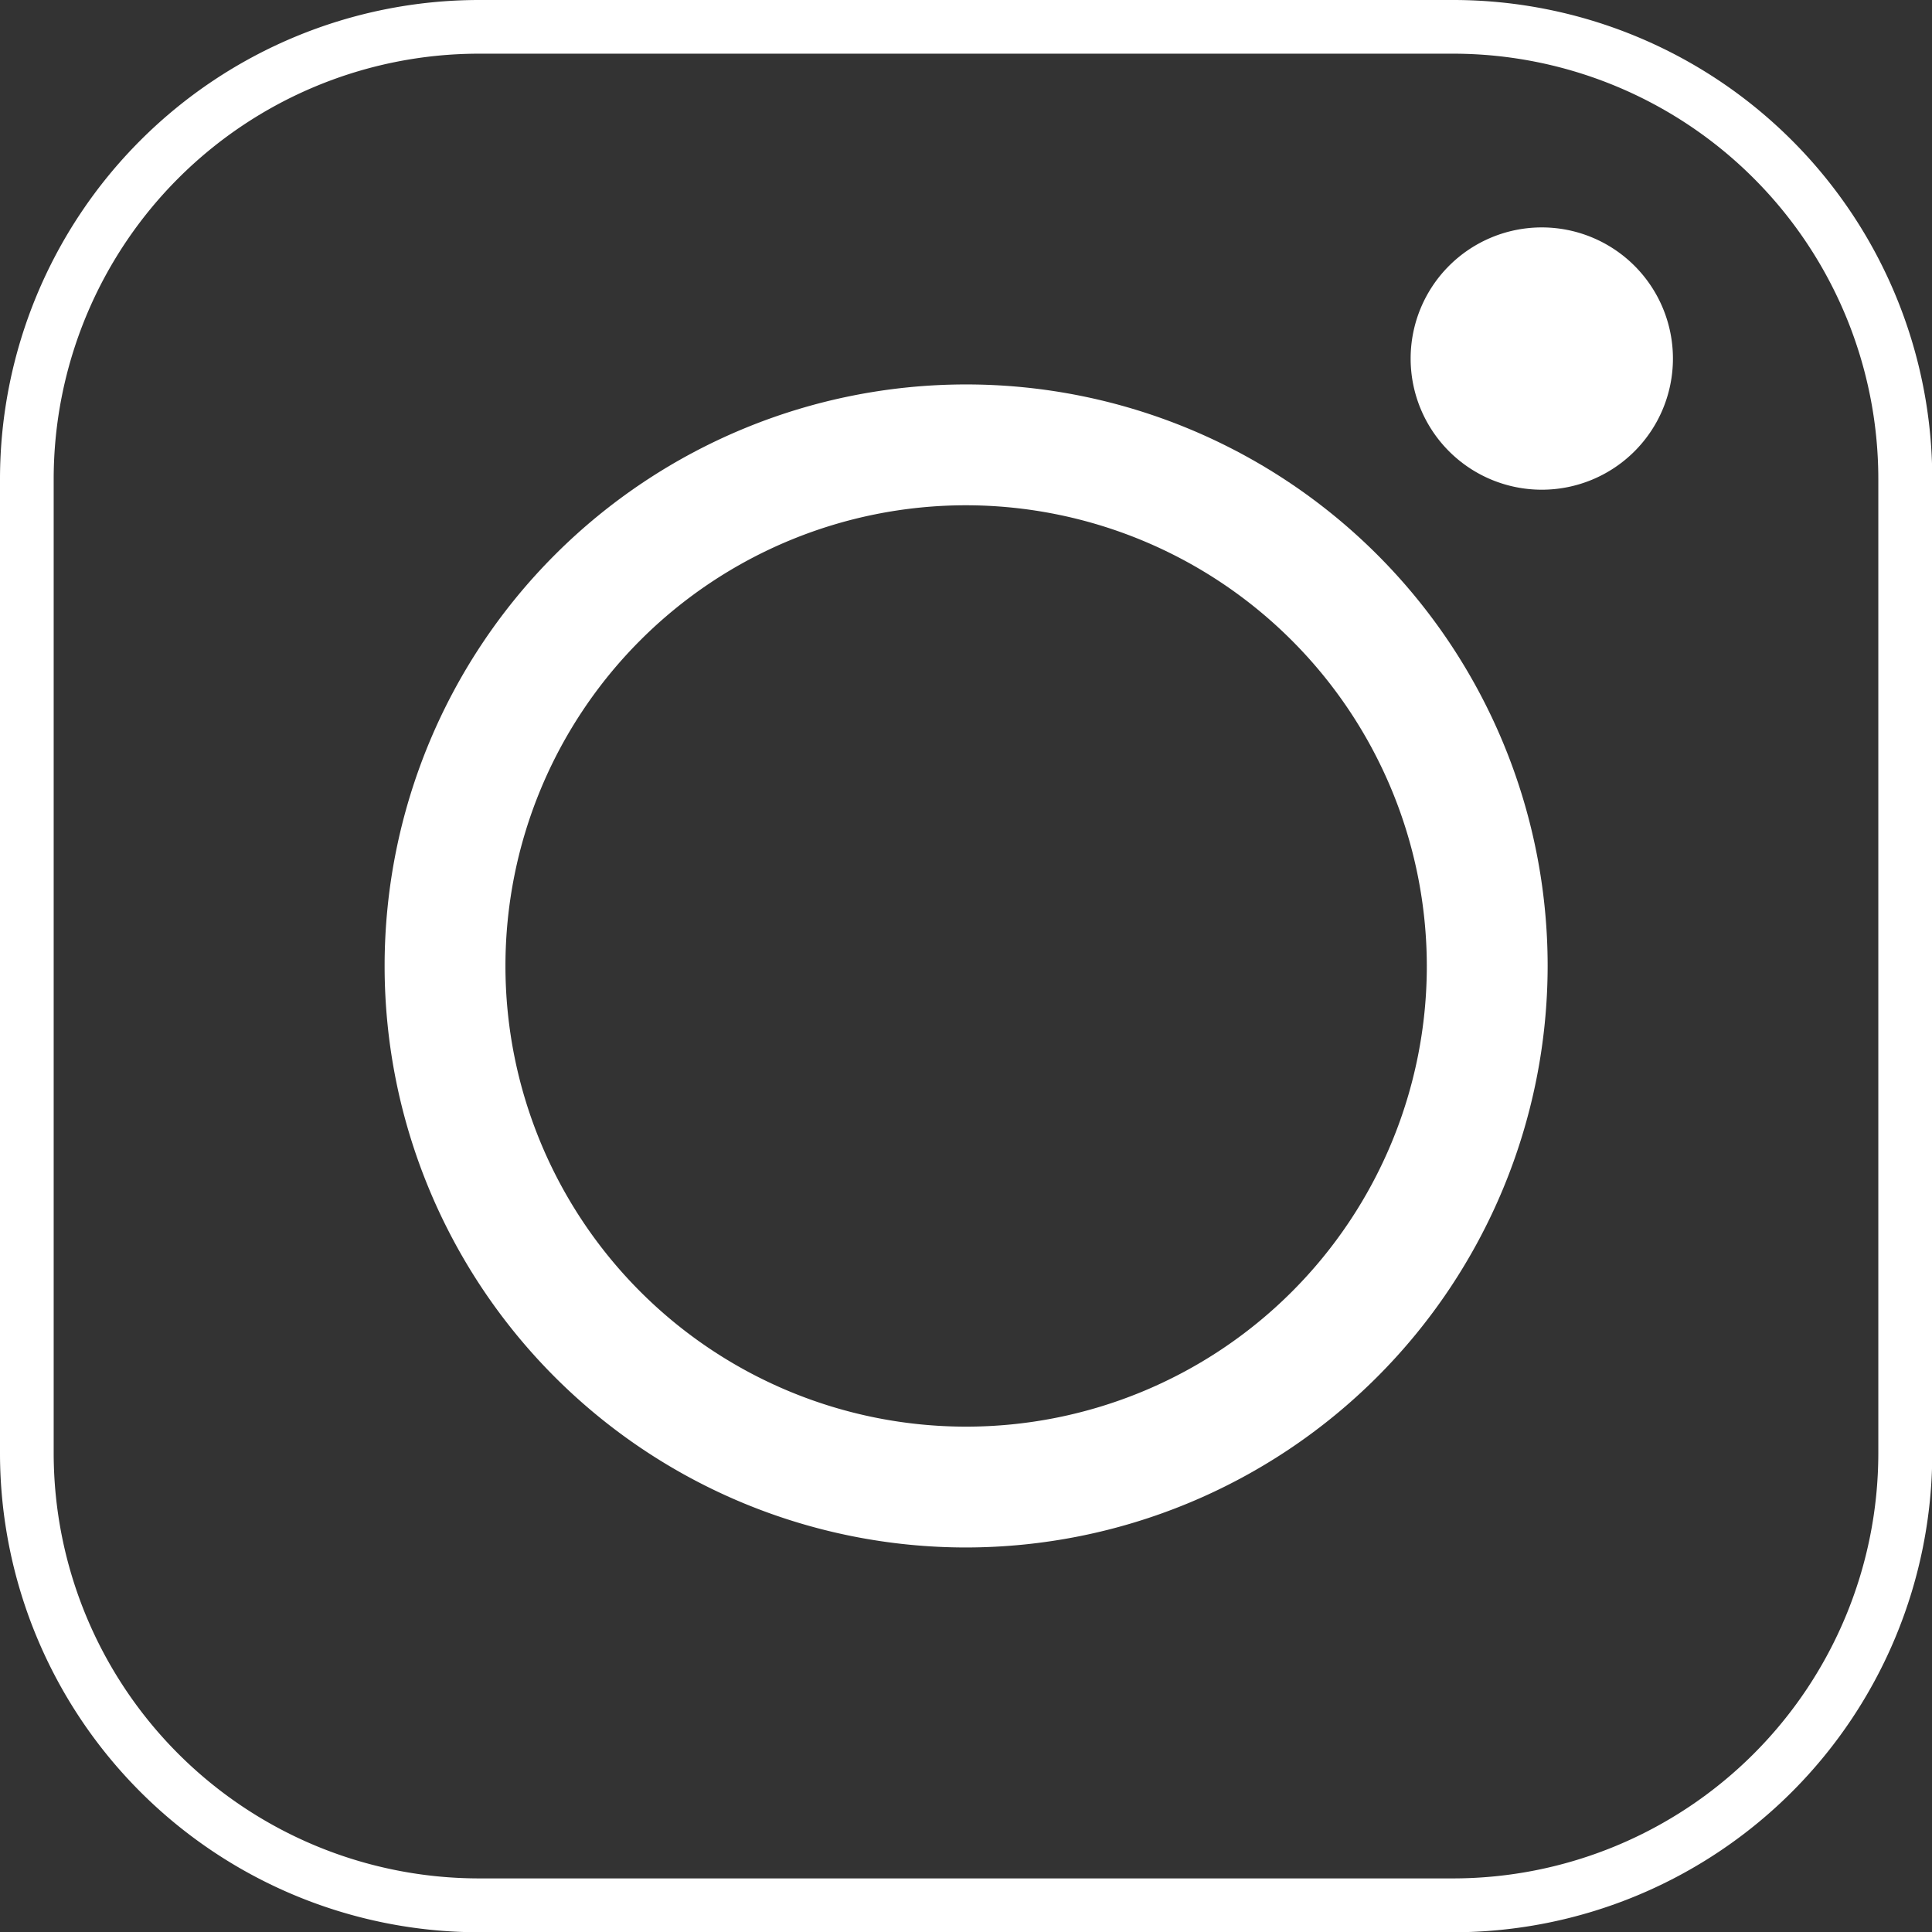
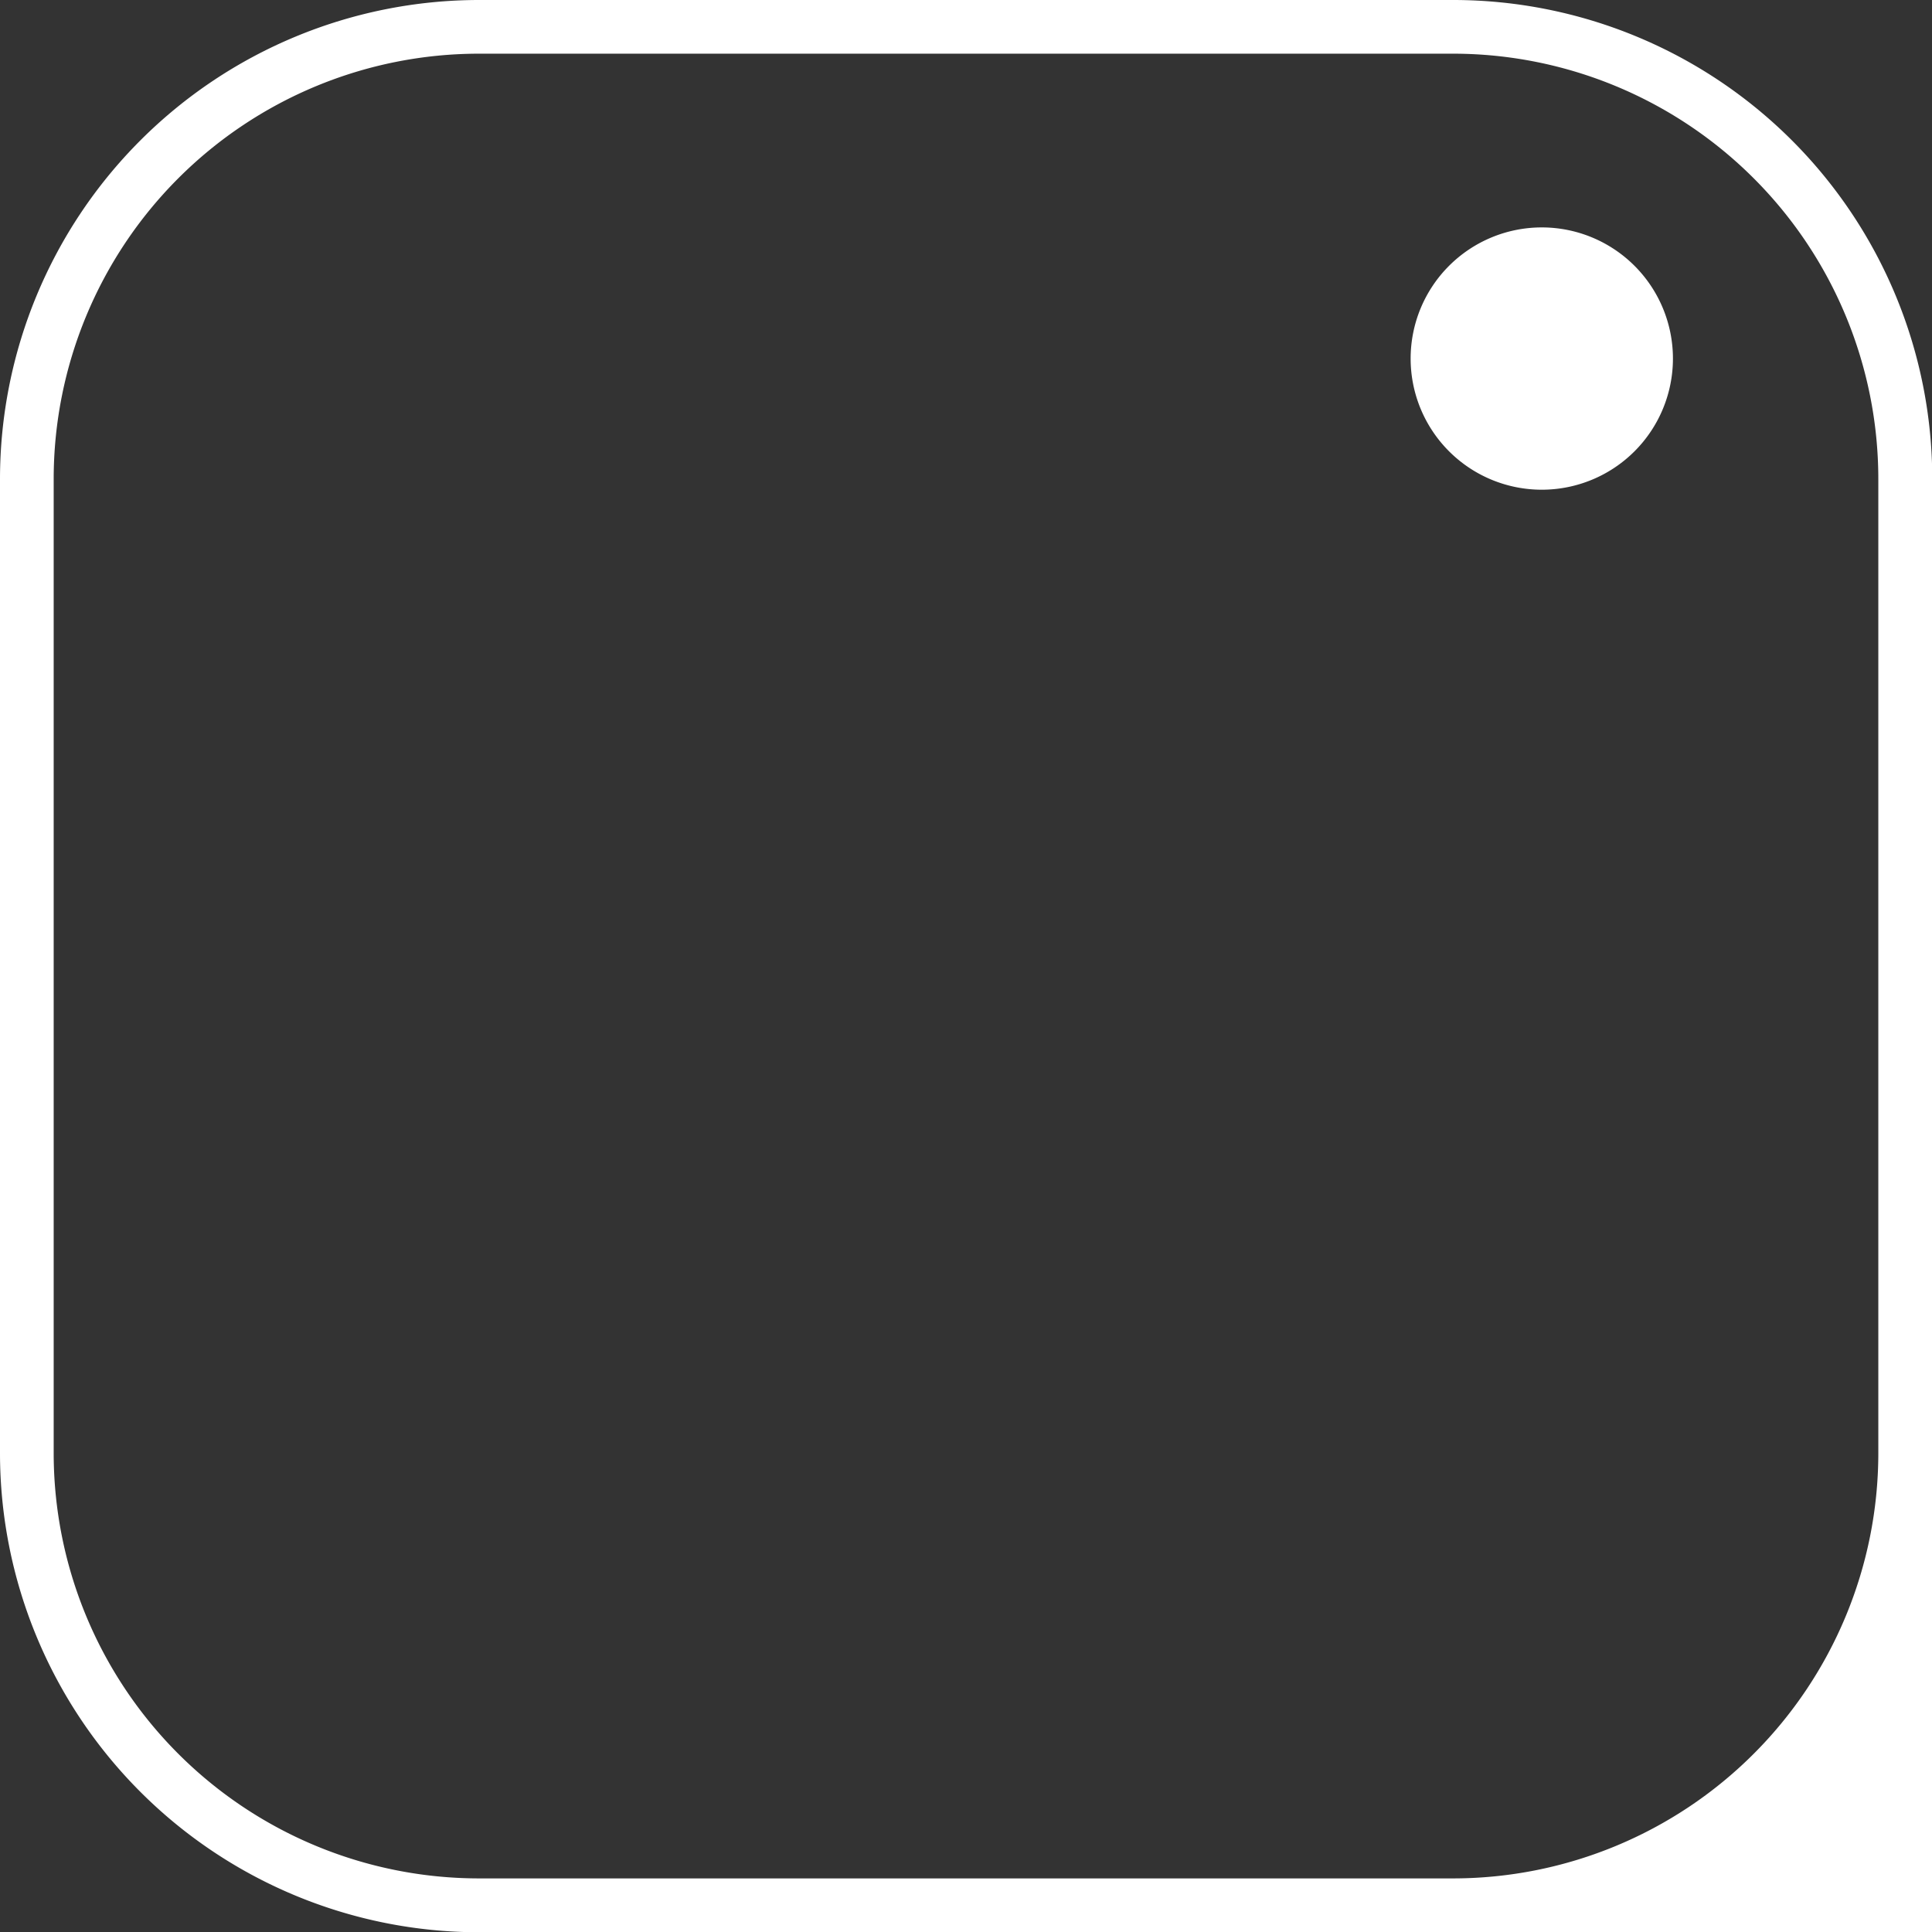
<svg xmlns="http://www.w3.org/2000/svg" width="22.097" height="22.097" viewBox="0 0 22.097 22.097">
  <rect x="0" y="0" width="22.097" height="22.097" fill="#333333" stroke="none" />
  <g id="sns_insta_b" transform="translate(0.001)">
-     <path id="パス_2" data-name="パス 2" d="M17.123,1.114a4.866,4.866,0,0,1,4.86,4.861V17.123a4.866,4.866,0,0,1-4.86,4.861H5.975a4.866,4.866,0,0,1-4.861-4.861V5.975A4.866,4.866,0,0,1,5.975,1.114Zm0-.614H5.975A5.482,5.482,0,0,0,.5,5.975V17.123A5.482,5.482,0,0,0,5.975,22.6H17.123A5.481,5.481,0,0,0,22.6,17.123V5.975A5.481,5.481,0,0,0,17.123.5" transform="translate(-0.501 -0.5)" fill="#fff" />
-     <path id="パス_3" data-name="パス 3" d="M14.314,20.963a6.651,6.651,0,1,1,6.651-6.651,6.658,6.658,0,0,1-6.651,6.651m0-11.92a5.269,5.269,0,1,0,5.269,5.269,5.275,5.275,0,0,0-5.269-5.269" transform="translate(-3.265 -3.264)" fill="#fff" />
+     <path id="パス_2" data-name="パス 2" d="M17.123,1.114a4.866,4.866,0,0,1,4.86,4.861V17.123a4.866,4.866,0,0,1-4.86,4.861H5.975a4.866,4.866,0,0,1-4.861-4.861V5.975A4.866,4.866,0,0,1,5.975,1.114Zm0-.614H5.975A5.482,5.482,0,0,0,.5,5.975V17.123A5.482,5.482,0,0,0,5.975,22.6A5.481,5.481,0,0,0,22.6,17.123V5.975A5.481,5.481,0,0,0,17.123.5" transform="translate(-0.501 -0.5)" fill="#fff" />
    <path id="パス_4" data-name="パス 4" d="M29.768,6.232a1.5,1.5,0,1,1-1.5-1.5,1.5,1.5,0,0,1,1.5,1.5" transform="translate(-10.635 -2.131)" fill="#fff" />
  </g>
</svg>